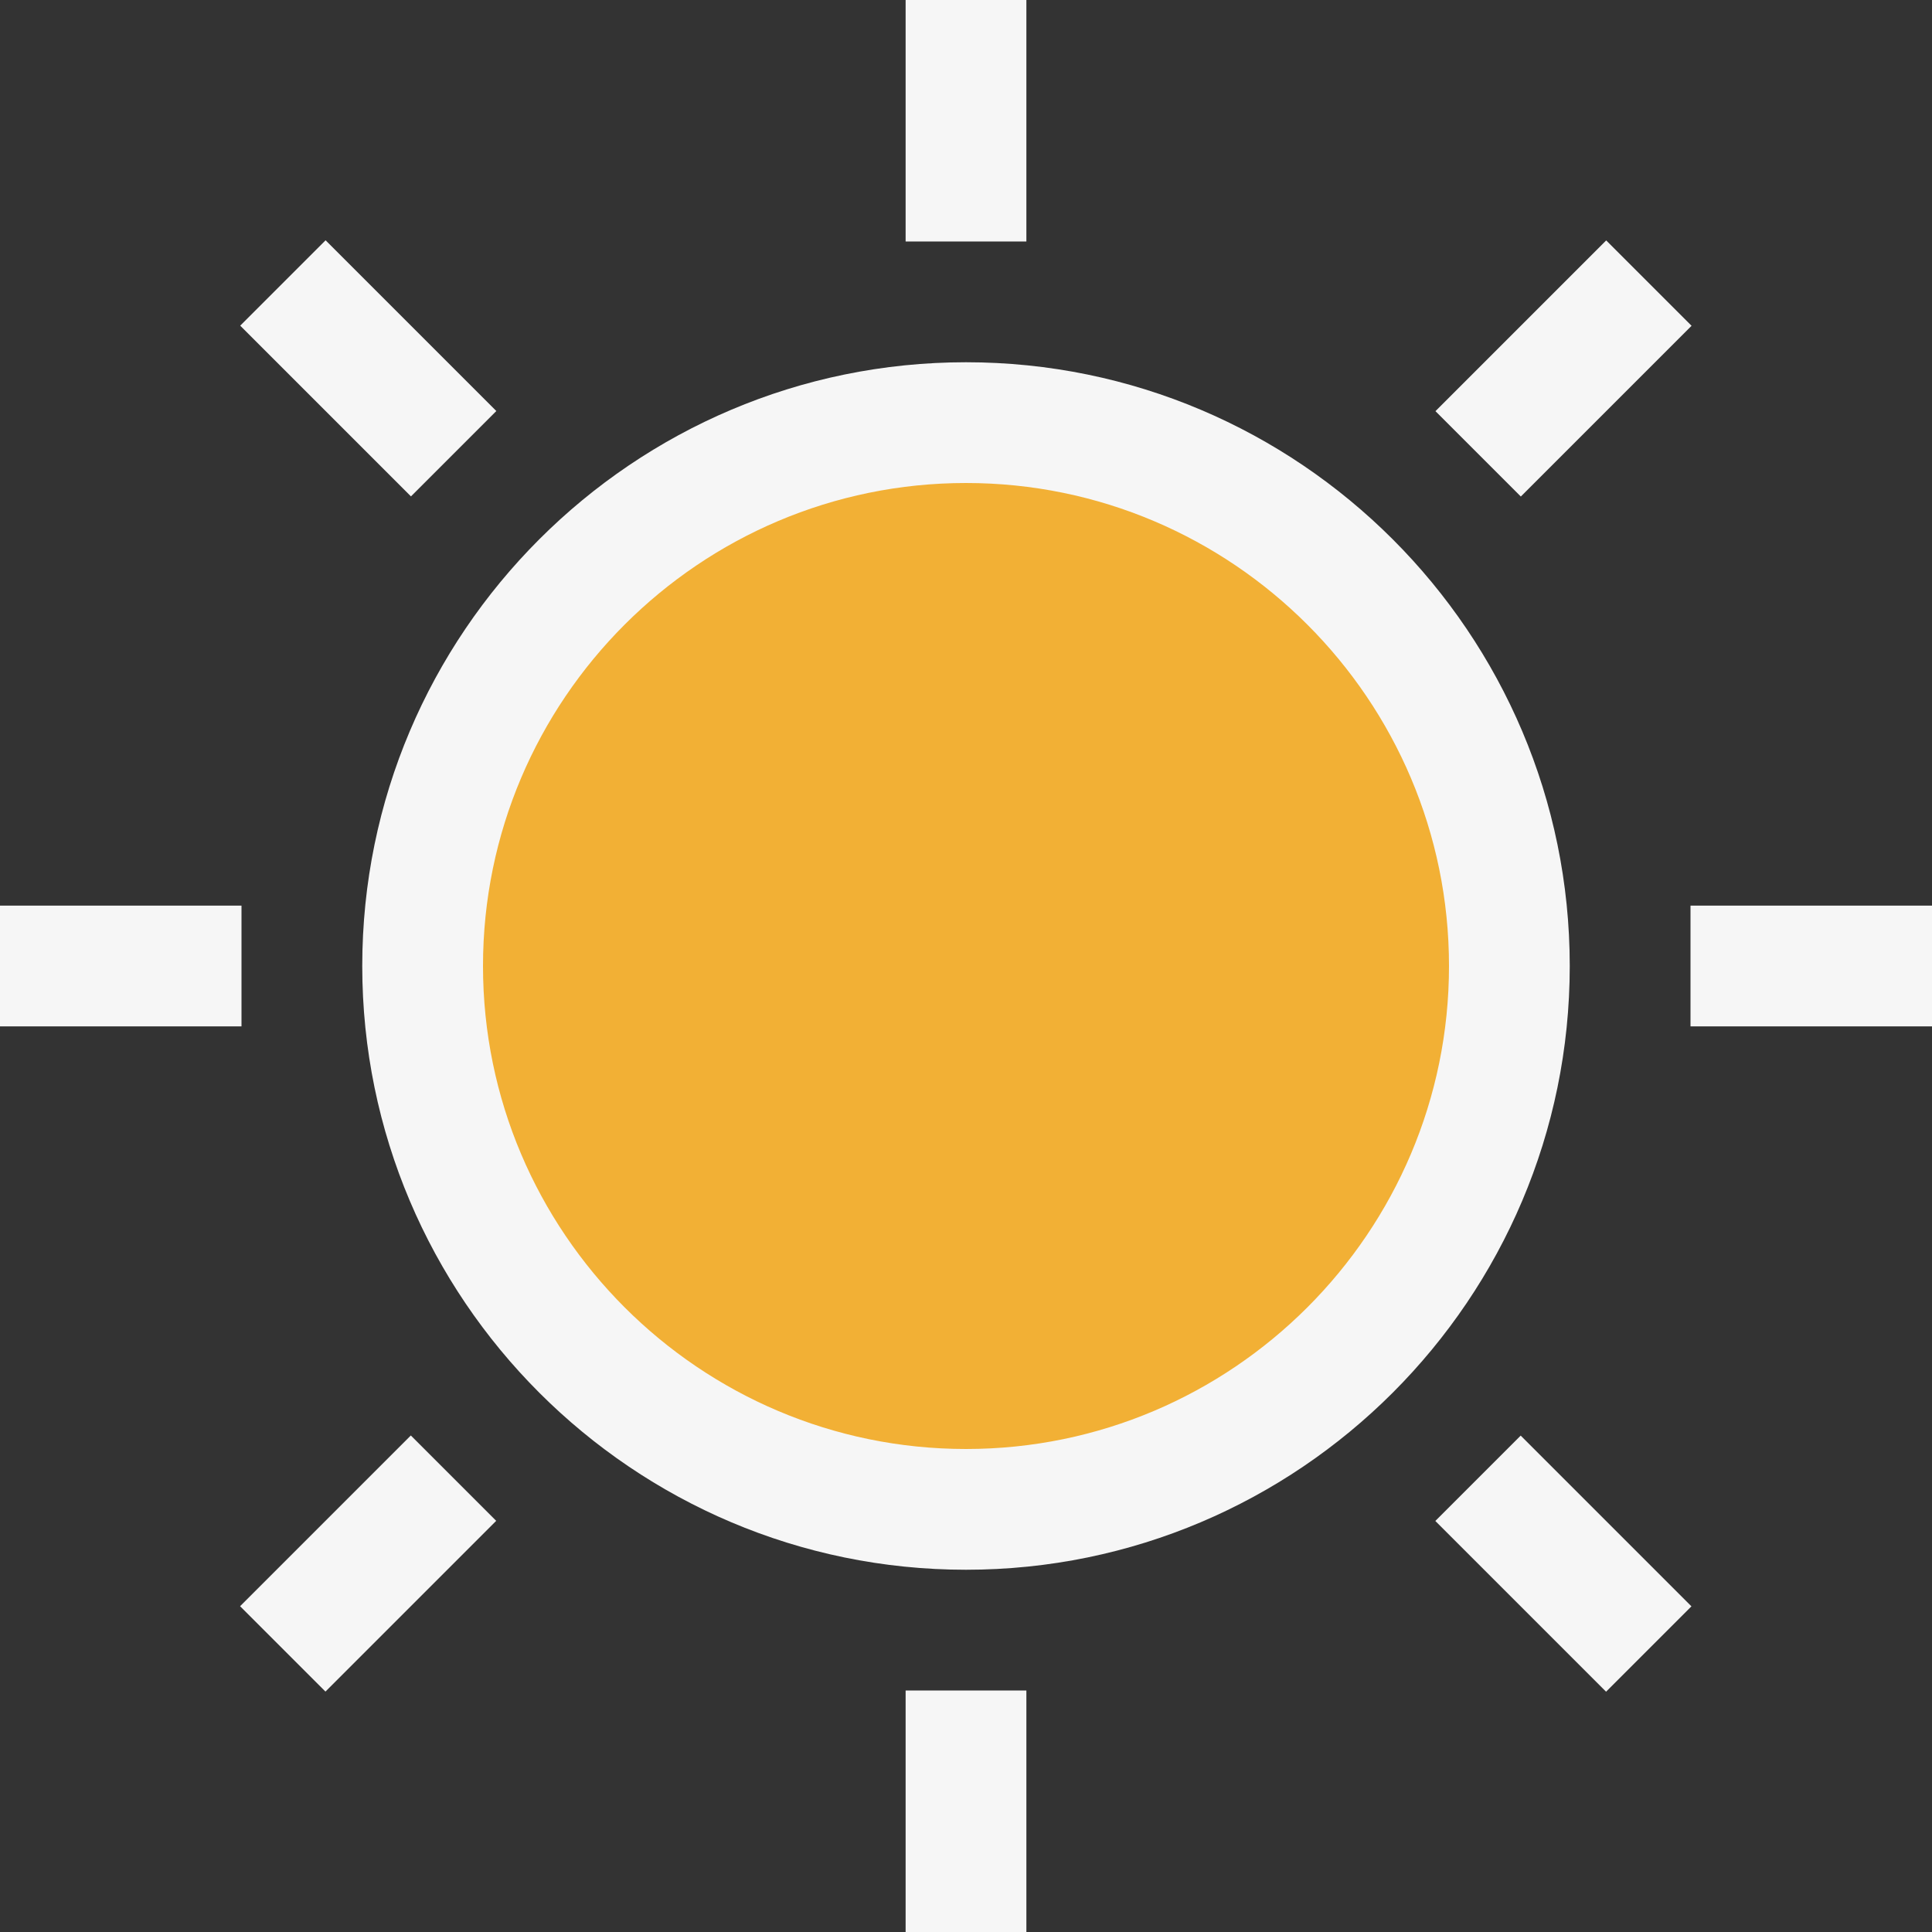
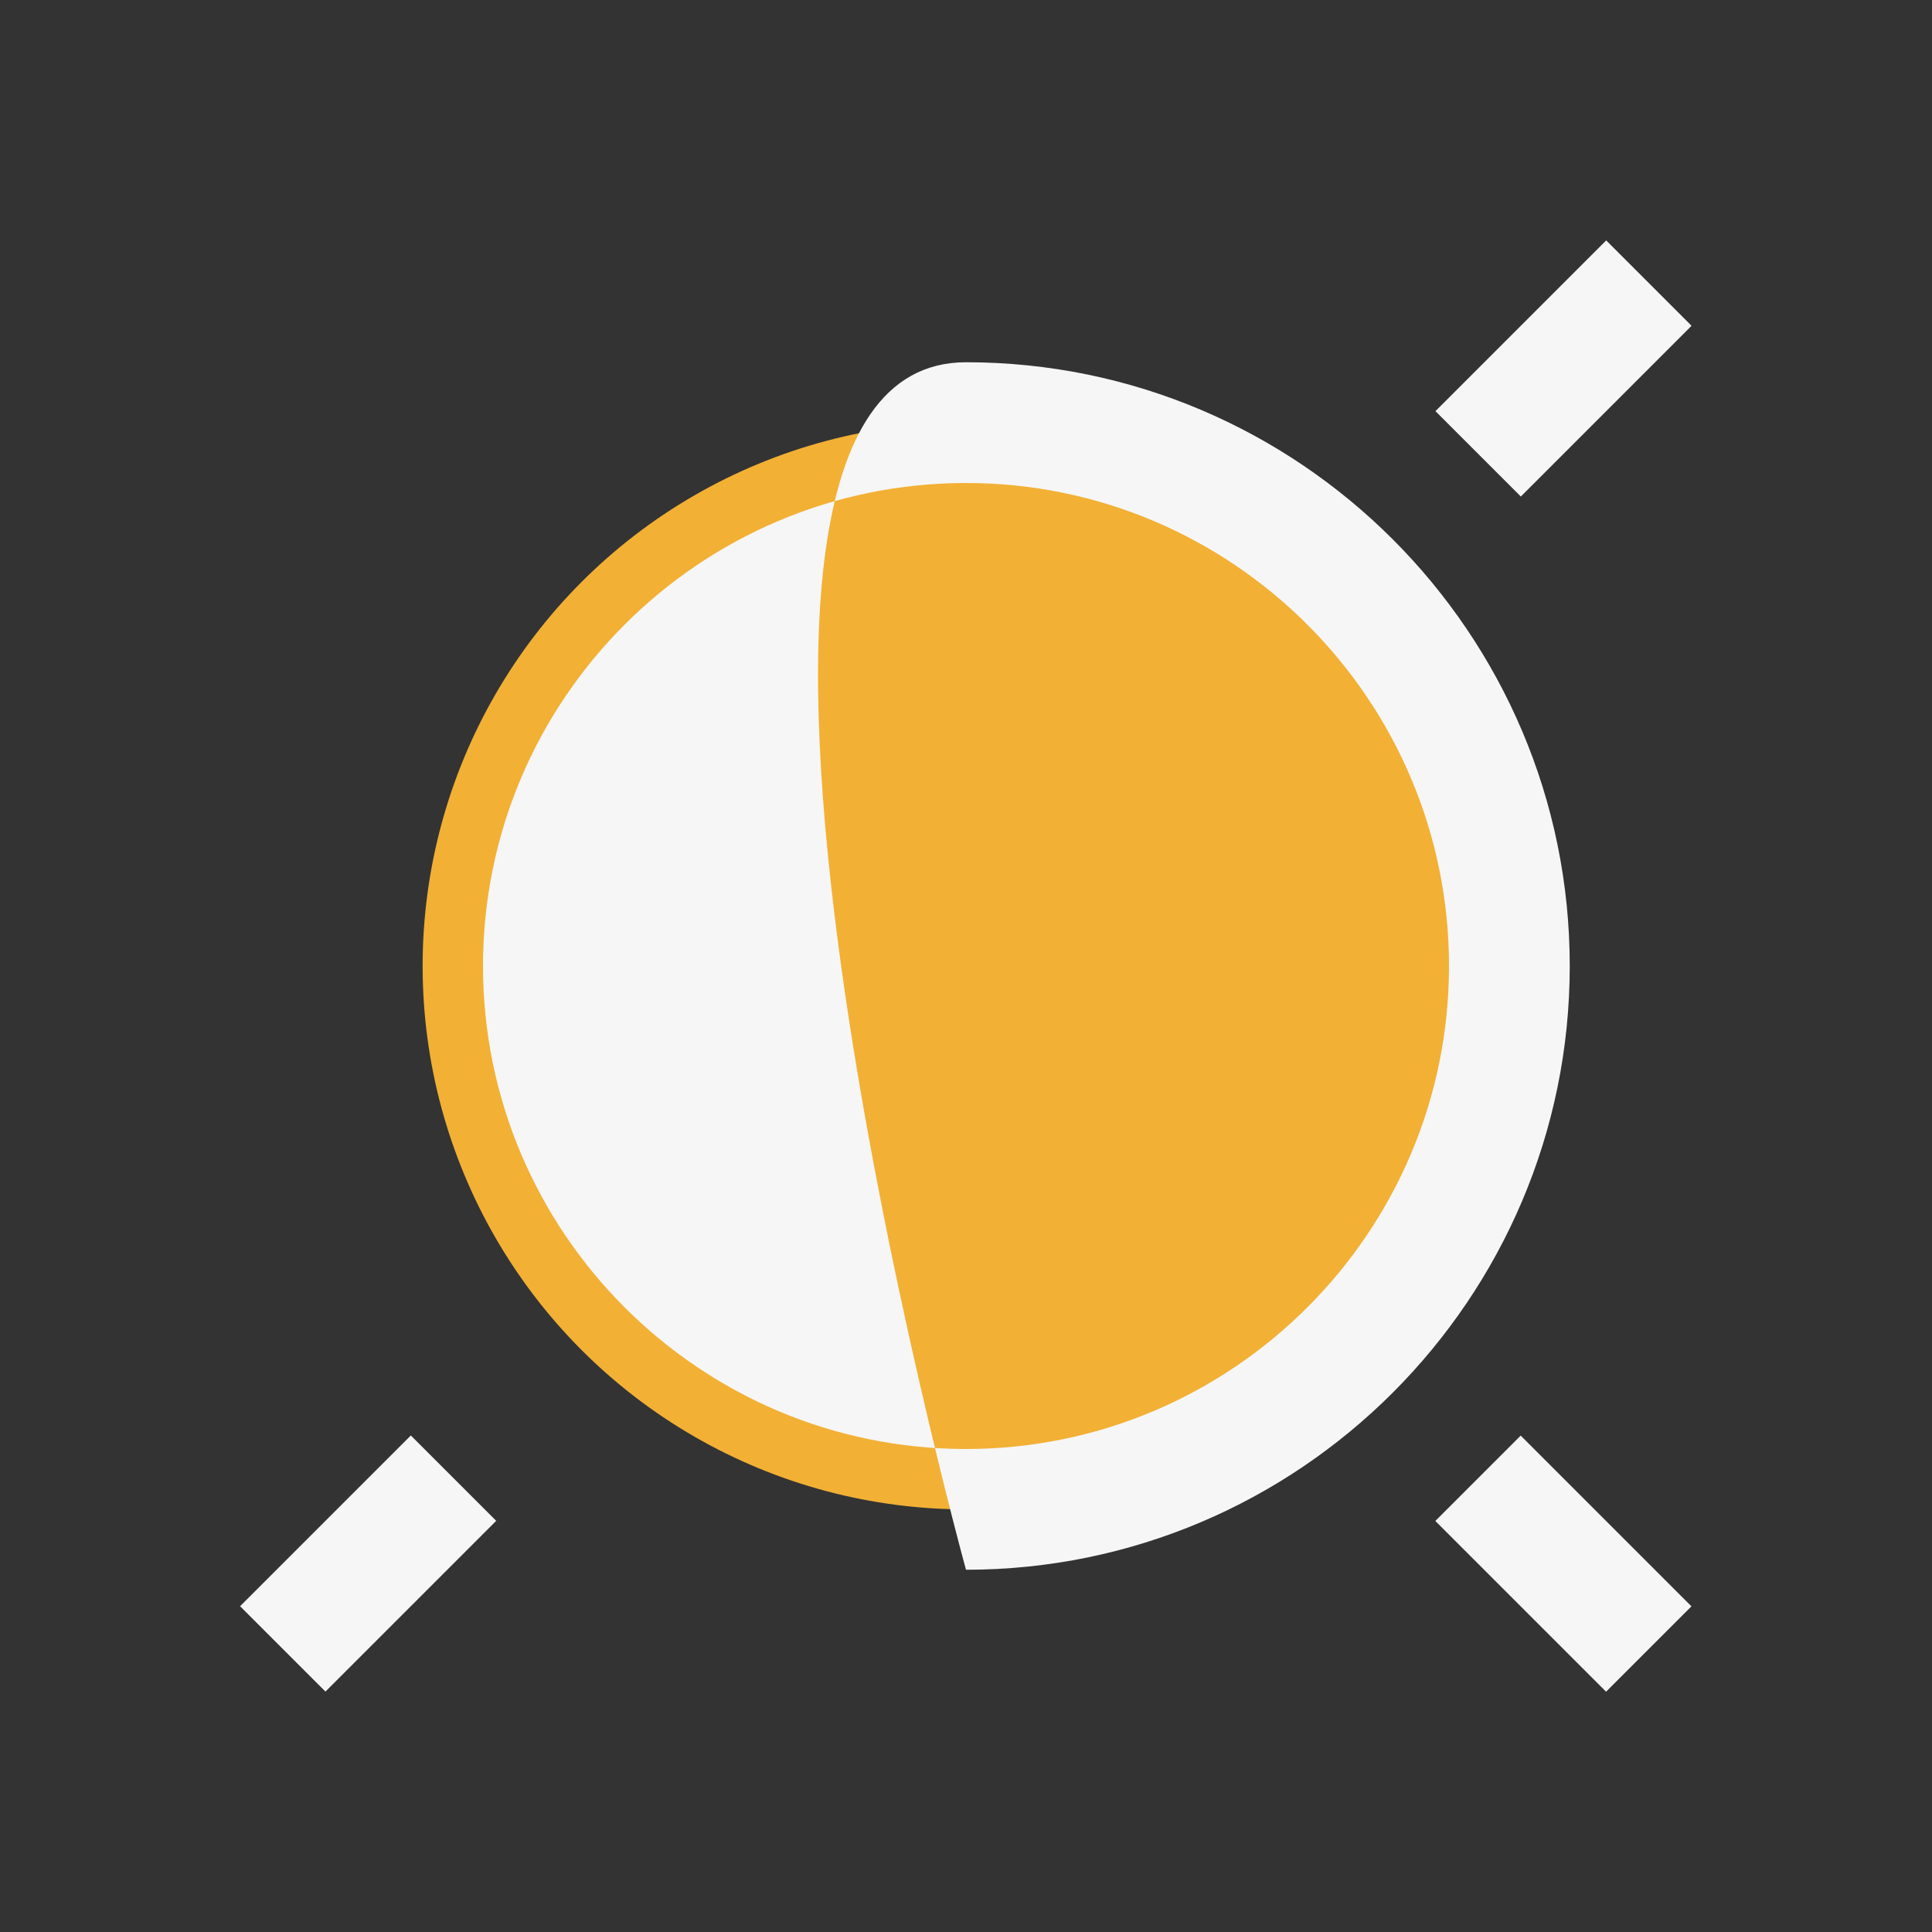
<svg xmlns="http://www.w3.org/2000/svg" enable-background="new 0 0 32 32" id="Filled_Outline" version="1.1" viewBox="0 0 32 32" xml:space="preserve">
  <rect x="0" y="0" width="32" height="32" fill="#333333" stroke="none" />
  <title />
  <desc />
  <g>
    <circle cx="16" cy="16" fill="#f2b035" r="9" opacity="1" original-fill="#f2b035" />
    <g>
-       <path d="M16,26c-5.514,0-10-4.486-10-10S10.486,6,16,6s10,4.486,10,10S21.514,26,16,26z M16,8    c-4.411,0-8,3.589-8,8s3.589,8,8,8s8-3.589,8-8S20.411,8,16,8z" fill="#f6f6f6" opacity="1" original-fill="#1a1a1a" />
-       <rect fill="#f6f6f6" height="4" width="2" x="15" opacity="1" original-fill="#1a1a1a" />
-       <rect fill="#f6f6f6" height="4" transform="matrix(0.707 -0.707 0.707 0.707 -2.527 6.101)" width="2" x="5.101" y="4.101" opacity="1" original-fill="#1a1a1a" />
-       <rect fill="#f6f6f6" height="2" width="4" y="15" opacity="1" original-fill="#1a1a1a" />
+       <path d="M16,26S10.486,6,16,6s10,4.486,10,10S21.514,26,16,26z M16,8    c-4.411,0-8,3.589-8,8s3.589,8,8,8s8-3.589,8-8S20.411,8,16,8z" fill="#f6f6f6" opacity="1" original-fill="#1a1a1a" />
      <rect fill="#f6f6f6" height="2" transform="matrix(0.707 -0.707 0.707 0.707 -16.527 11.899)" width="4" x="4.101" y="24.9" opacity="1" original-fill="#1a1a1a" />
-       <rect fill="#f6f6f6" height="4" width="2" x="15" y="28" opacity="1" original-fill="#1a1a1a" />
      <rect fill="#f6f6f6" height="4" transform="matrix(0.707 -0.707 0.707 0.707 -10.728 25.899)" width="2" x="24.9" y="23.9" opacity="1" original-fill="#1a1a1a" />
-       <rect fill="#f6f6f6" height="2" width="4" x="28" y="15" opacity="1" original-fill="#1a1a1a" />
      <rect fill="#f6f6f6" height="2" transform="matrix(0.707 -0.707 0.707 0.707 3.272 20.101)" width="4" x="23.9" y="5.101" opacity="1" original-fill="#1a1a1a" />
    </g>
  </g>
</svg>